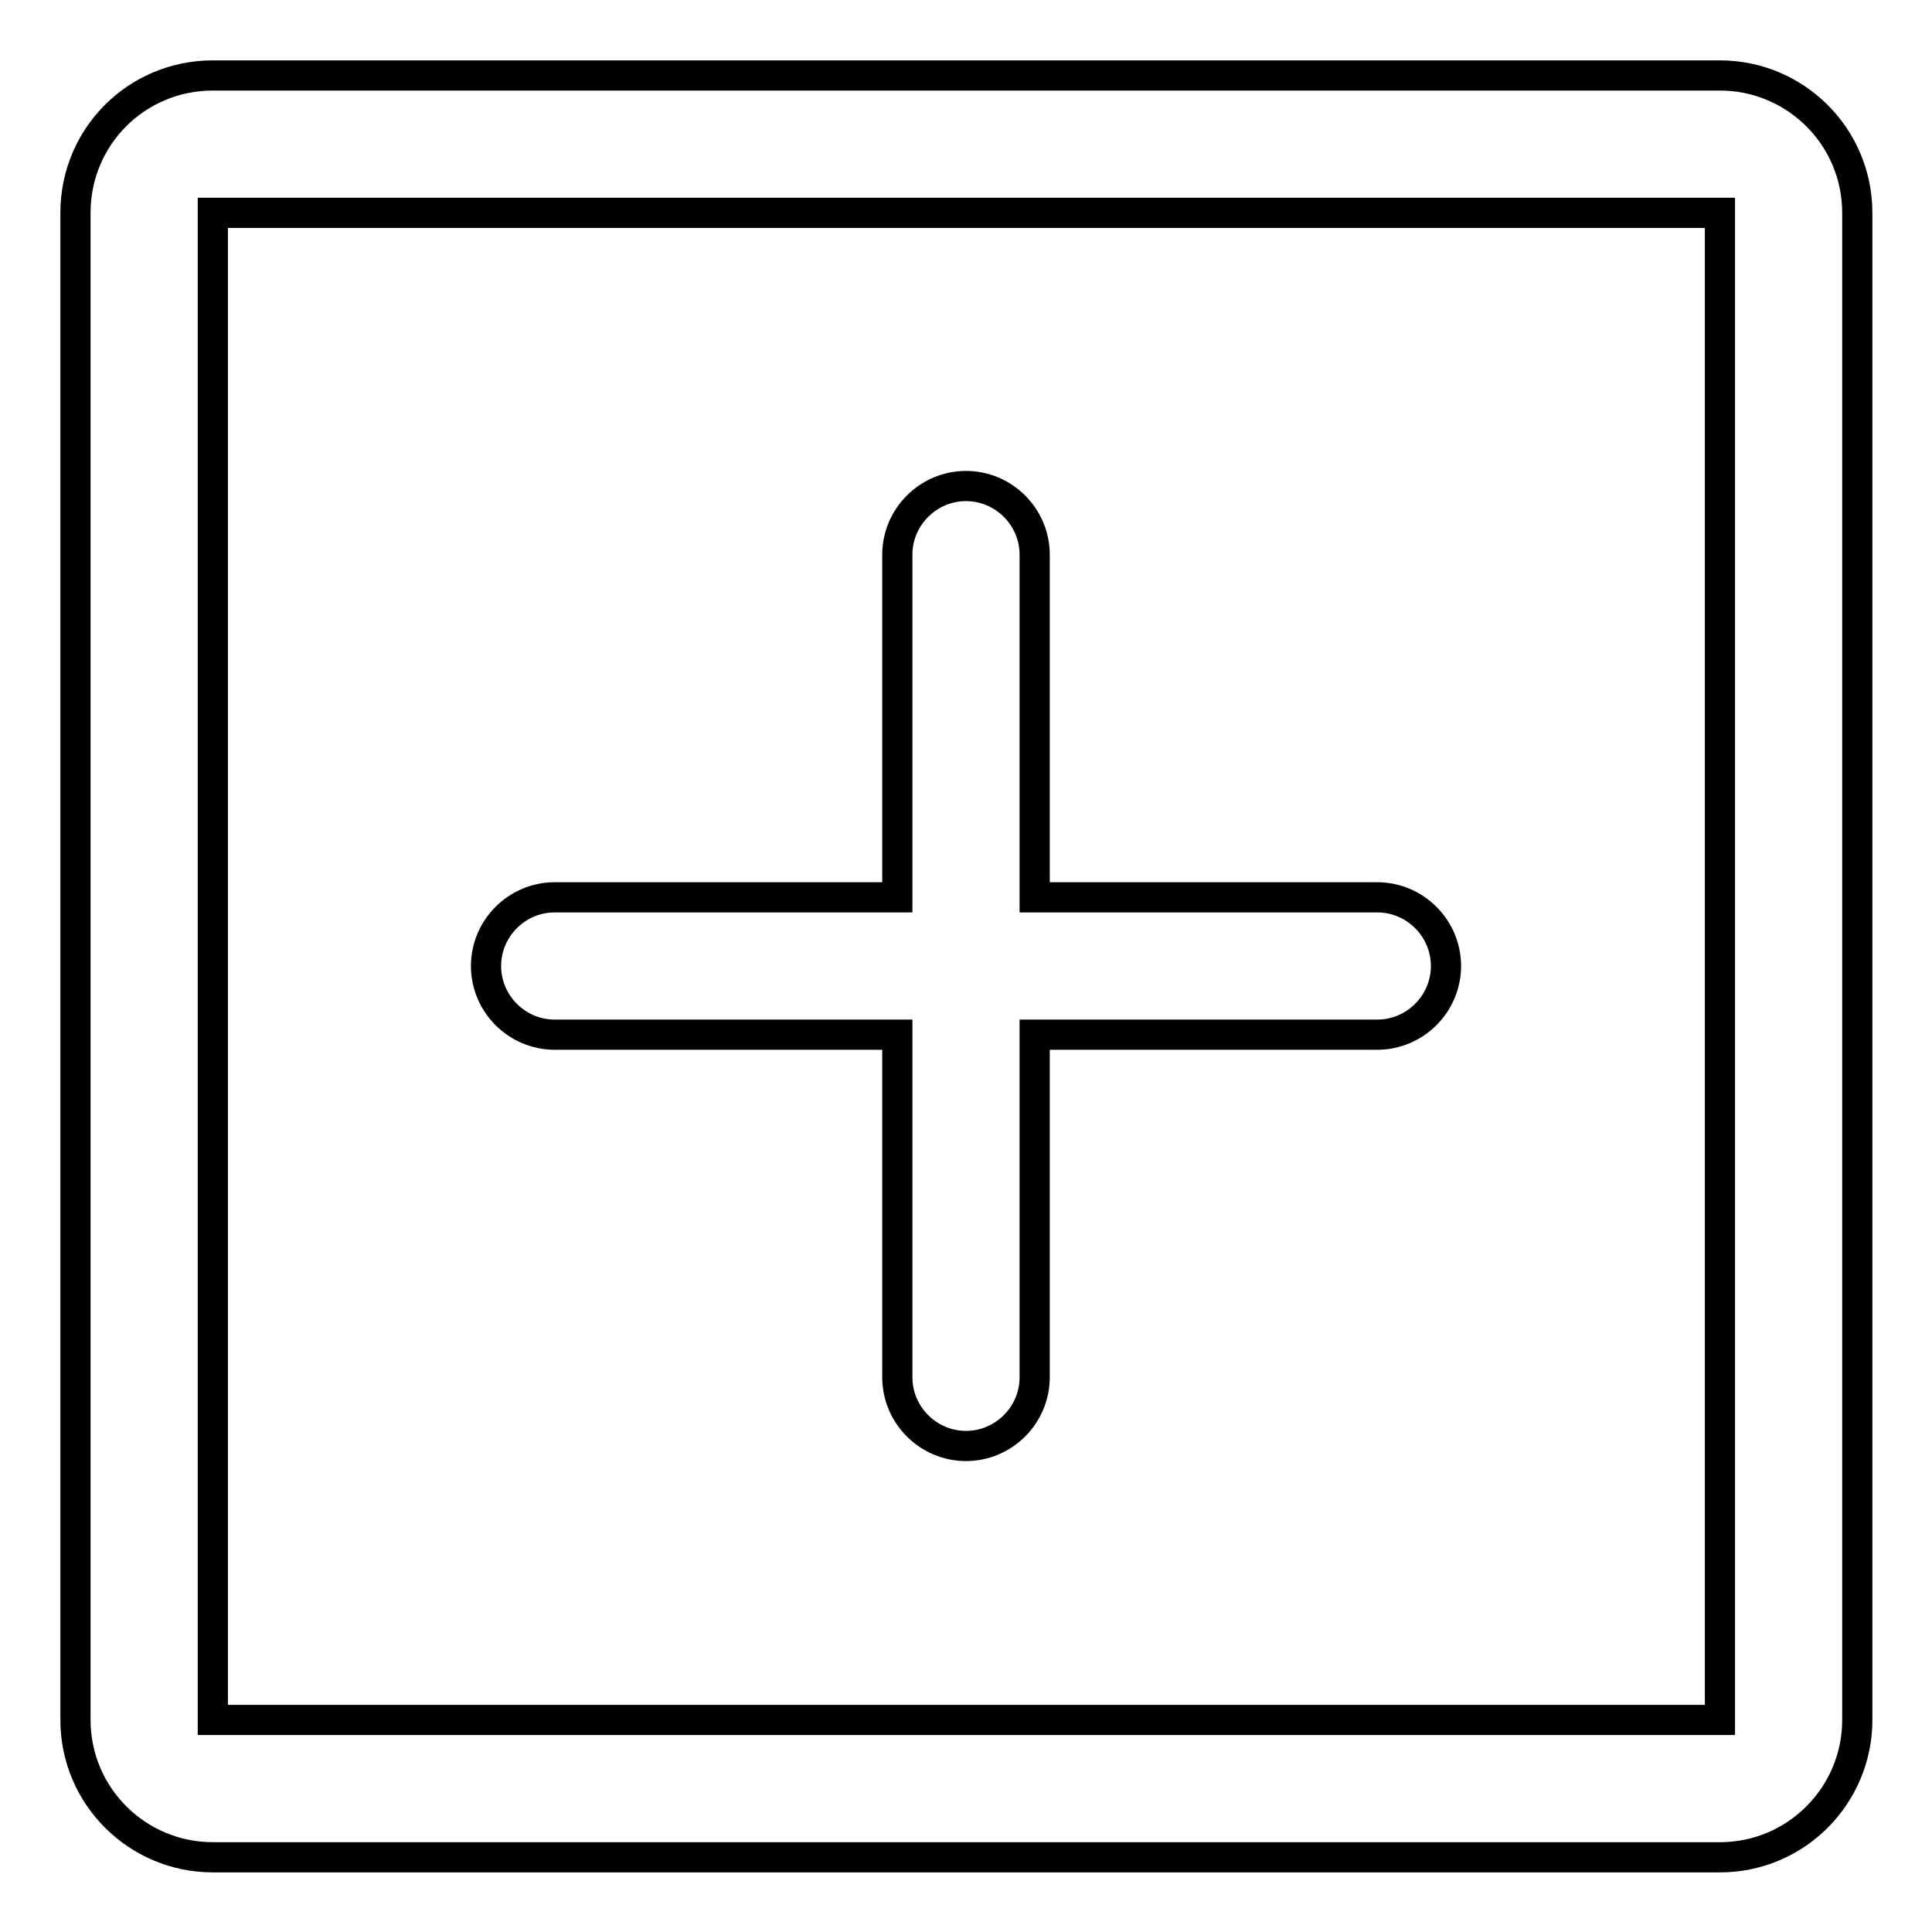
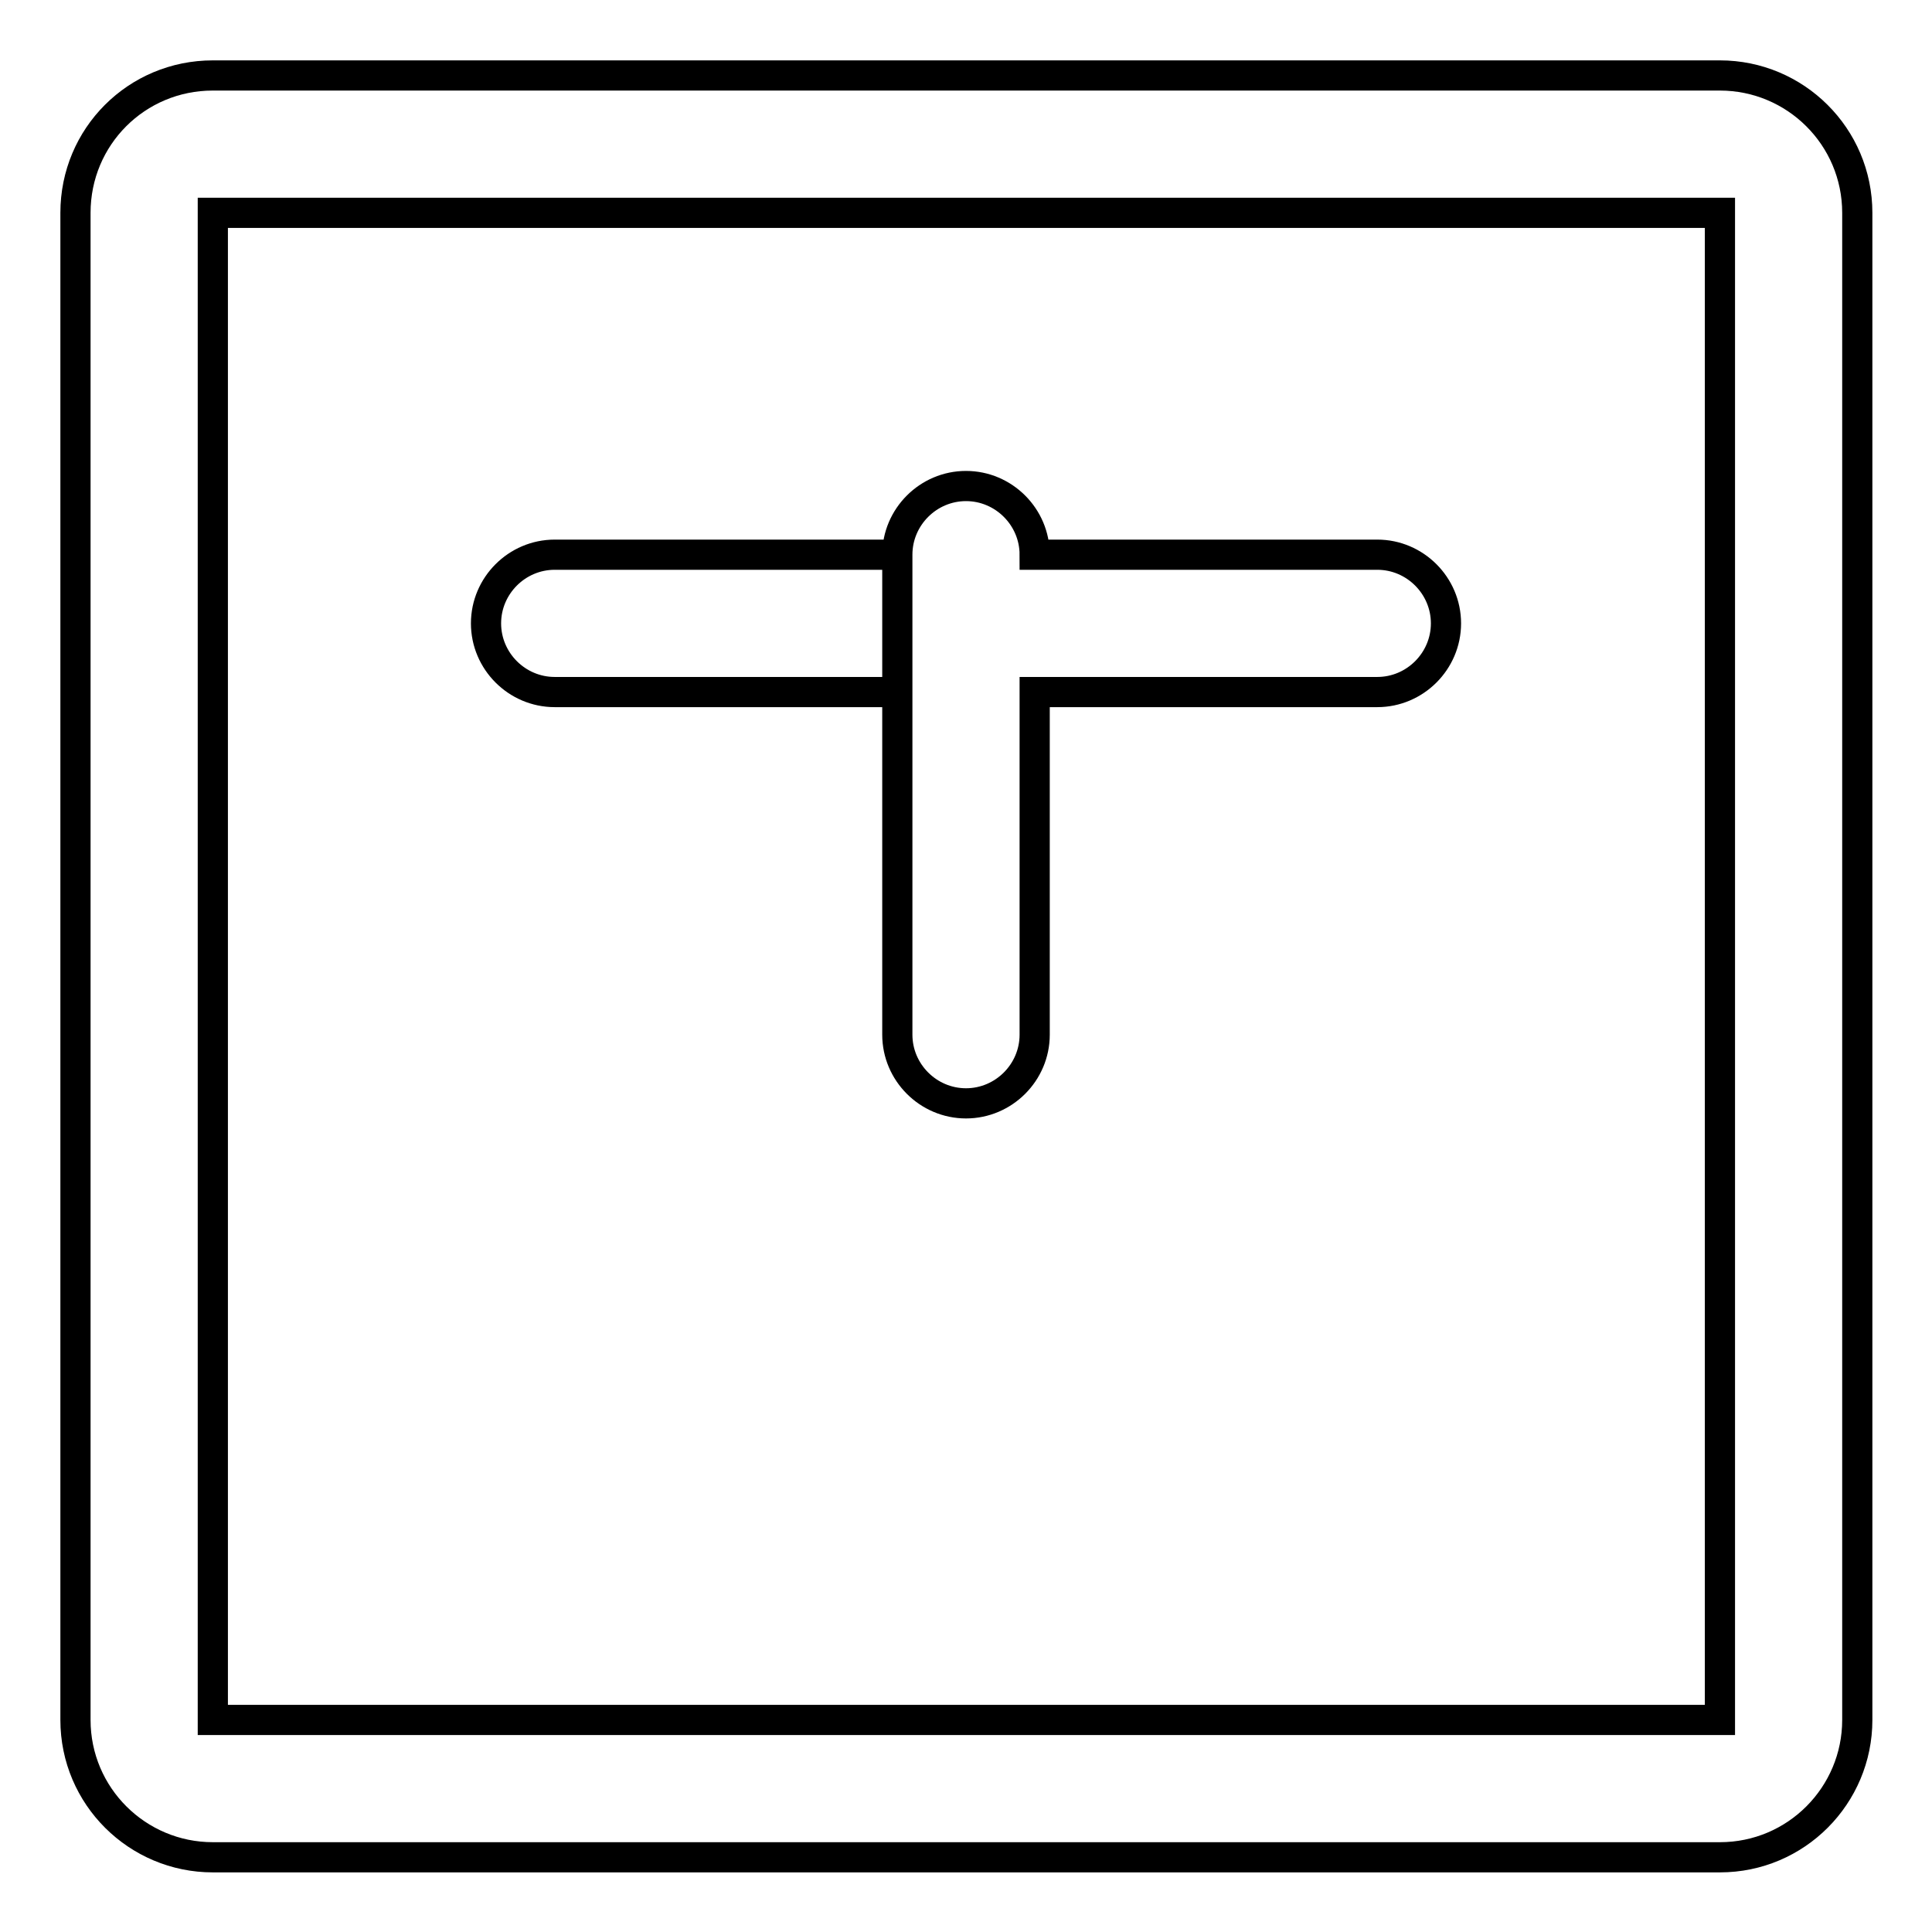
<svg xmlns="http://www.w3.org/2000/svg" version="1.1" x="0px" y="0px" viewBox="0 0 256 256" enable-background="new 0 0 256 256" xml:space="preserve">
  <g>
-     <path stroke-width="4" fill-opacity="0" stroke="#000000" d="M28.2,10h199.7c10,0,18.2,8.1,18.2,18.2l0,0v199.7c0,10-8.1,18.2-18.2,18.2l0,0H28.2 c-10,0-18.2-8.1-18.2-18.2l0,0V28.2C10,18.1,18.1,10,28.2,10z M28.2,28.2v199.7h199.7V28.2H28.2z M118.9,118.9V73.5 c0-5,4.1-9.1,9.1-9.1s9.1,4.1,9.1,9.1v45.4h45.4c5,0,9.1,4.1,9.1,9.1s-4.1,9.1-9.1,9.1l0,0h-45.4v45.4c0,5-4.1,9.1-9.1,9.1 s-9.1-4.1-9.1-9.1l0,0v-45.4H73.5c-5,0-9.1-4.1-9.1-9.1s4.1-9.1,9.1-9.1H118.9z" />
+     <path stroke-width="4" fill-opacity="0" stroke="#000000" d="M28.2,10h199.7c10,0,18.2,8.1,18.2,18.2l0,0v199.7c0,10-8.1,18.2-18.2,18.2l0,0H28.2 c-10,0-18.2-8.1-18.2-18.2l0,0V28.2C10,18.1,18.1,10,28.2,10z M28.2,28.2v199.7h199.7V28.2H28.2z M118.9,118.9V73.5 c0-5,4.1-9.1,9.1-9.1s9.1,4.1,9.1,9.1h45.4c5,0,9.1,4.1,9.1,9.1s-4.1,9.1-9.1,9.1l0,0h-45.4v45.4c0,5-4.1,9.1-9.1,9.1 s-9.1-4.1-9.1-9.1l0,0v-45.4H73.5c-5,0-9.1-4.1-9.1-9.1s4.1-9.1,9.1-9.1H118.9z" />
  </g>
</svg>